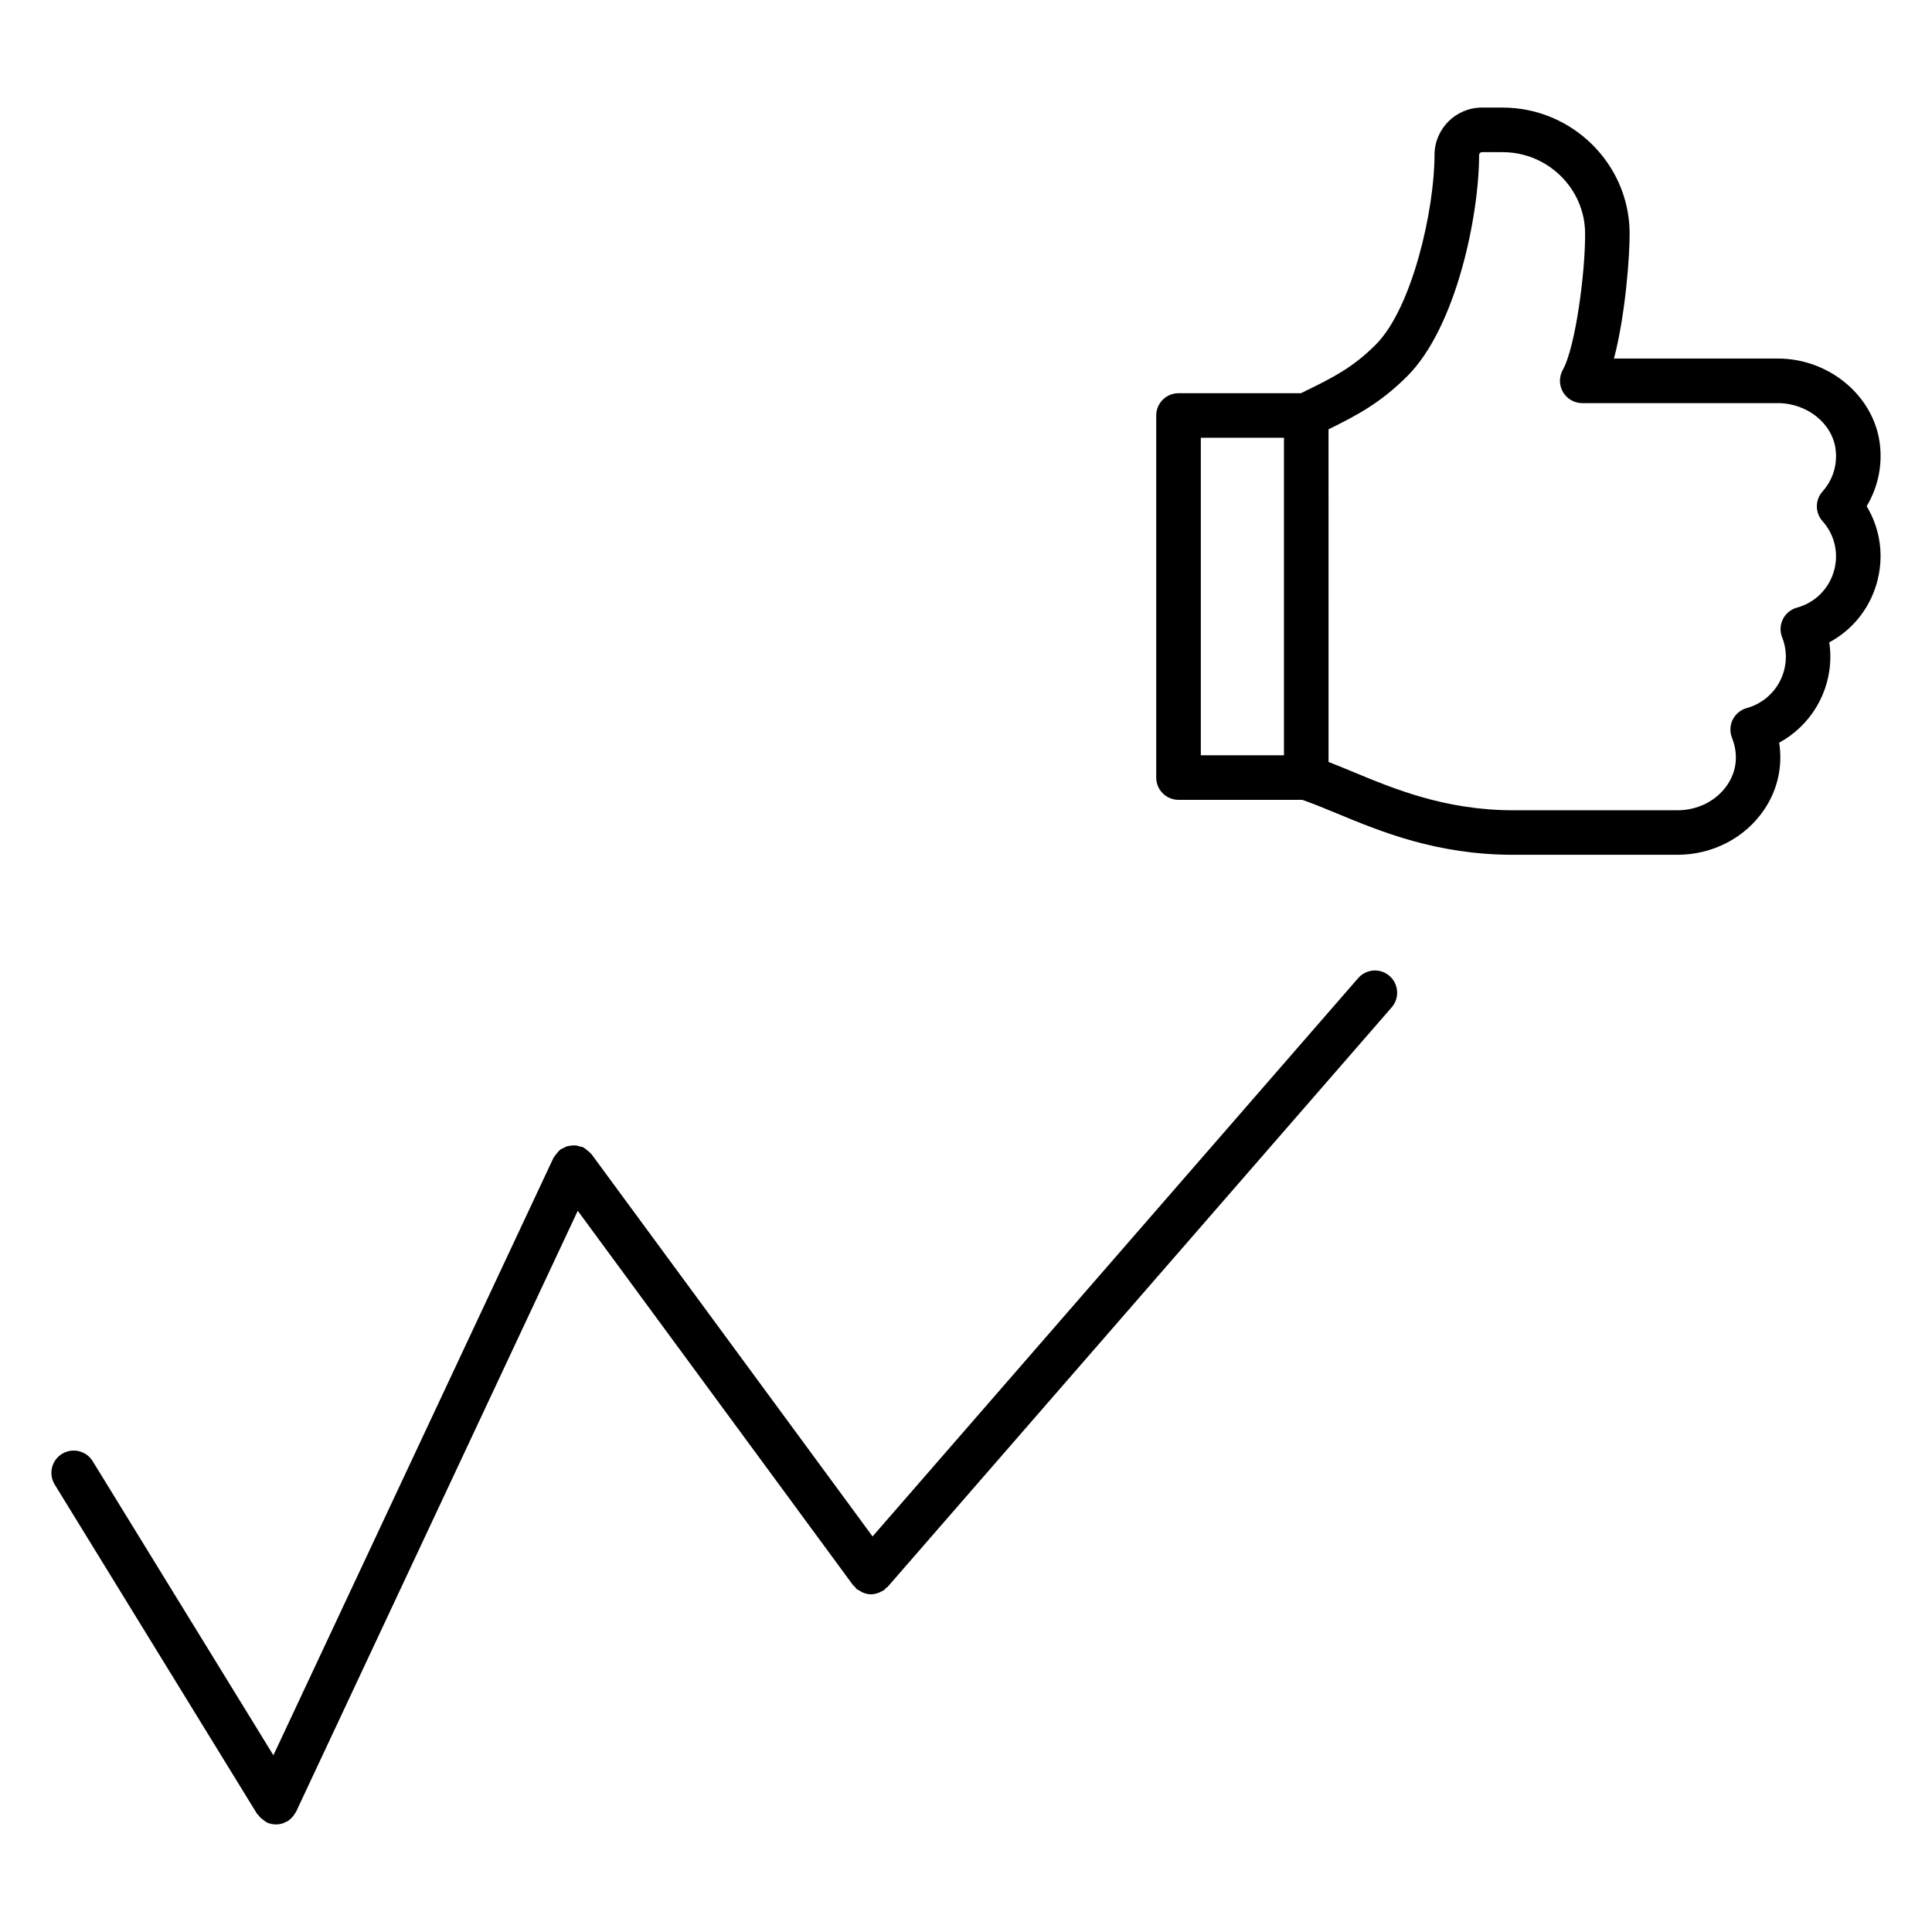
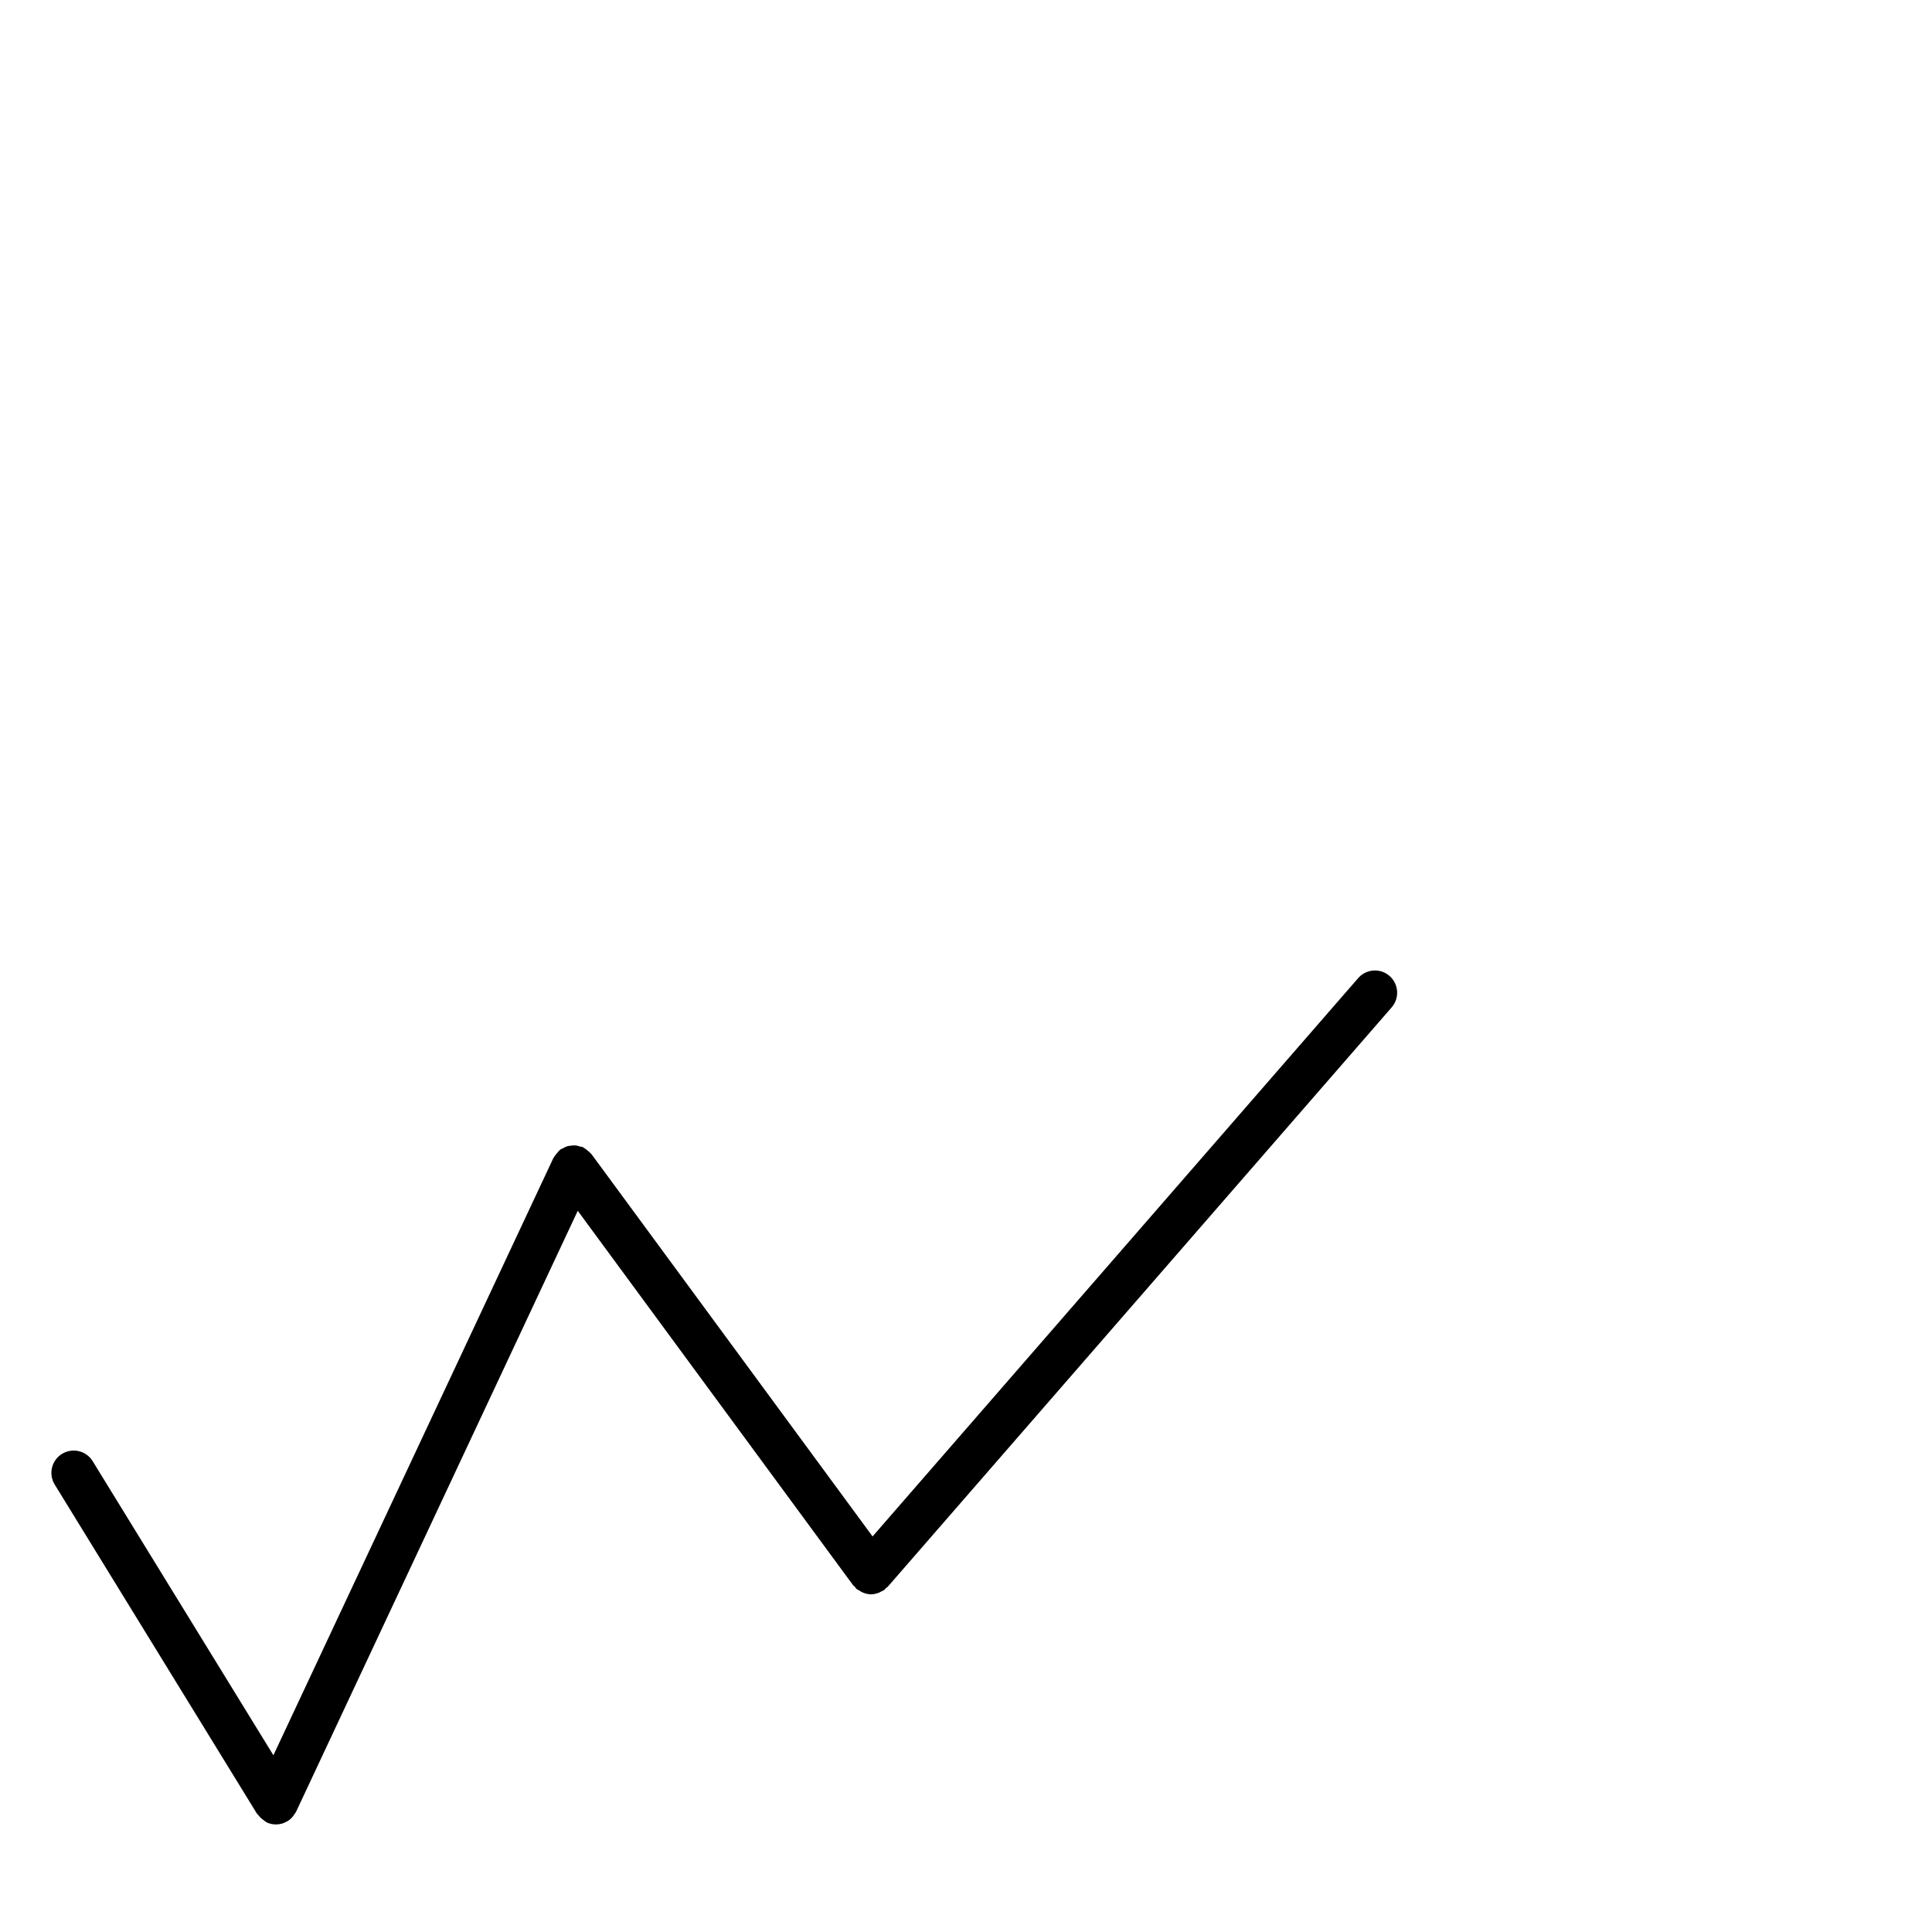
<svg xmlns="http://www.w3.org/2000/svg" fill="#000000" width="800px" height="800px" version="1.1" viewBox="144 144 512 512">
  <g>
-     <path d="m642.21 261.89c-1.457-12.824-13.336-22.875-27.062-22.875h-43.43c3.023-11.438 4.219-27.285 4.148-33.488-0.211-18.207-15.312-33.016-33.652-33.016h-5.496c-6.918 0-12.555 5.637-12.555 12.562 0 14.484-5.918 40.613-15.562 50.246-6.125 6.125-11.297 8.684-18.453 12.211l-1.379 0.676h-32.457c-3.258 0-5.902 2.644-5.902 5.902v95.953c0 3.258 2.644 5.902 5.902 5.902h32.793c2.801 0.977 5.754 2.18 8.957 3.512 11.871 4.922 26.648 11.051 46.941 11.051h43.508c9.328 0 17.918-4.449 22.984-11.91 3.613-5.312 4.984-11.578 4.008-17.797 8.195-4.449 13.555-13.129 13.555-22.758 0-1.289-0.094-2.574-0.285-3.832 6.008-3.211 10.516-8.691 12.516-15.43 2.094-7.078 1.109-14.5-2.606-20.648 2.906-4.84 4.184-10.562 3.527-16.262zm-179.98-1.871h22.035v84.145h-22.035zm167.75 35.438c-1.395 4.707-5.047 8.281-9.754 9.566-1.621 0.441-2.984 1.551-3.738 3.055-0.754 1.504-0.828 3.258-0.203 4.816 0.652 1.645 0.984 3.394 0.984 5.18 0 6.328-4.258 11.902-10.344 13.57-1.621 0.441-2.977 1.559-3.731 3.062-0.754 1.496-0.82 3.25-0.203 4.809 1.723 4.344 1.281 8.777-1.227 12.477-2.867 4.219-7.809 6.738-13.227 6.738h-43.508c-17.941 0-31.512-5.629-42.414-10.156-2.273-0.945-4.449-1.844-6.535-2.644l-0.004-88.156c7.266-3.59 13.609-6.832 20.883-14.105 12.973-12.965 19.02-42.629 19.02-58.59 0-0.426 0.332-0.754 0.746-0.754h5.496c11.91 0 21.711 9.582 21.844 21.348 0.117 9.973-2.481 30.23-5.918 36.375-1.016 1.828-0.992 4.062 0.07 5.863 1.062 1.801 3 2.922 5.086 2.922h51.844c7.809 0 14.539 5.449 15.328 12.398 0.465 4.07-0.781 7.981-3.488 11.02-2 2.242-2 5.629 0.008 7.871 3.258 3.637 4.375 8.629 2.984 13.336z" />
    <path d="m503.92 403.22-128.68 147.95-74.484-101.3c-0.055-0.078-0.148-0.117-0.203-0.188-0.242-0.301-0.559-0.527-0.867-0.789-0.316-0.25-0.605-0.52-0.953-0.699-0.086-0.047-0.133-0.133-0.219-0.164-0.27-0.125-0.543-0.125-0.82-0.195-0.363-0.117-0.715-0.234-1.094-0.277-0.449-0.047-0.875 0-1.316 0.055-0.309 0.039-0.598 0.055-0.891 0.141-0.457 0.133-0.852 0.348-1.258 0.582-0.203 0.109-0.434 0.148-0.621 0.285-0.07 0.055-0.102 0.141-0.172 0.188-0.324 0.262-0.566 0.59-0.836 0.922-0.242 0.293-0.496 0.566-0.668 0.906-0.047 0.086-0.133 0.141-0.172 0.227l-74.211 158.3-47.895-77.938c-1.707-2.785-5.352-3.637-8.125-1.938-2.777 1.707-3.644 5.344-1.945 8.117l53.625 87.27c0.078 0.125 0.211 0.164 0.301 0.285 0.402 0.566 0.906 1.031 1.504 1.441 0.195 0.133 0.348 0.301 0.551 0.41 0.062 0.031 0.102 0.094 0.164 0.125 0.812 0.387 1.66 0.559 2.504 0.559 0.535 0 1.07-0.078 1.598-0.219 0.402-0.117 0.781-0.309 1.148-0.504 0.109-0.055 0.234-0.078 0.34-0.148 0.59-0.371 1.094-0.867 1.535-1.434 0.125-0.164 0.219-0.332 0.332-0.504 0.125-0.195 0.285-0.363 0.387-0.582l74.633-159.23 72.973 99.234c0.109 0.156 0.293 0.203 0.418 0.348 0.164 0.195 0.27 0.434 0.465 0.605 0.262 0.227 0.574 0.34 0.859 0.504 0.219 0.141 0.426 0.293 0.66 0.402 0.754 0.332 1.543 0.543 2.348 0.543 0.723 0 1.449-0.18 2.141-0.457 0.211-0.086 0.395-0.195 0.598-0.309 0.25-0.133 0.52-0.211 0.754-0.387 0.195-0.148 0.309-0.363 0.488-0.527 0.148-0.141 0.34-0.195 0.473-0.355l133.52-153.51c2.141-2.465 1.883-6.188-0.574-8.328-2.426-2.137-6.164-1.887-8.305 0.578z" />
  </g>
</svg>